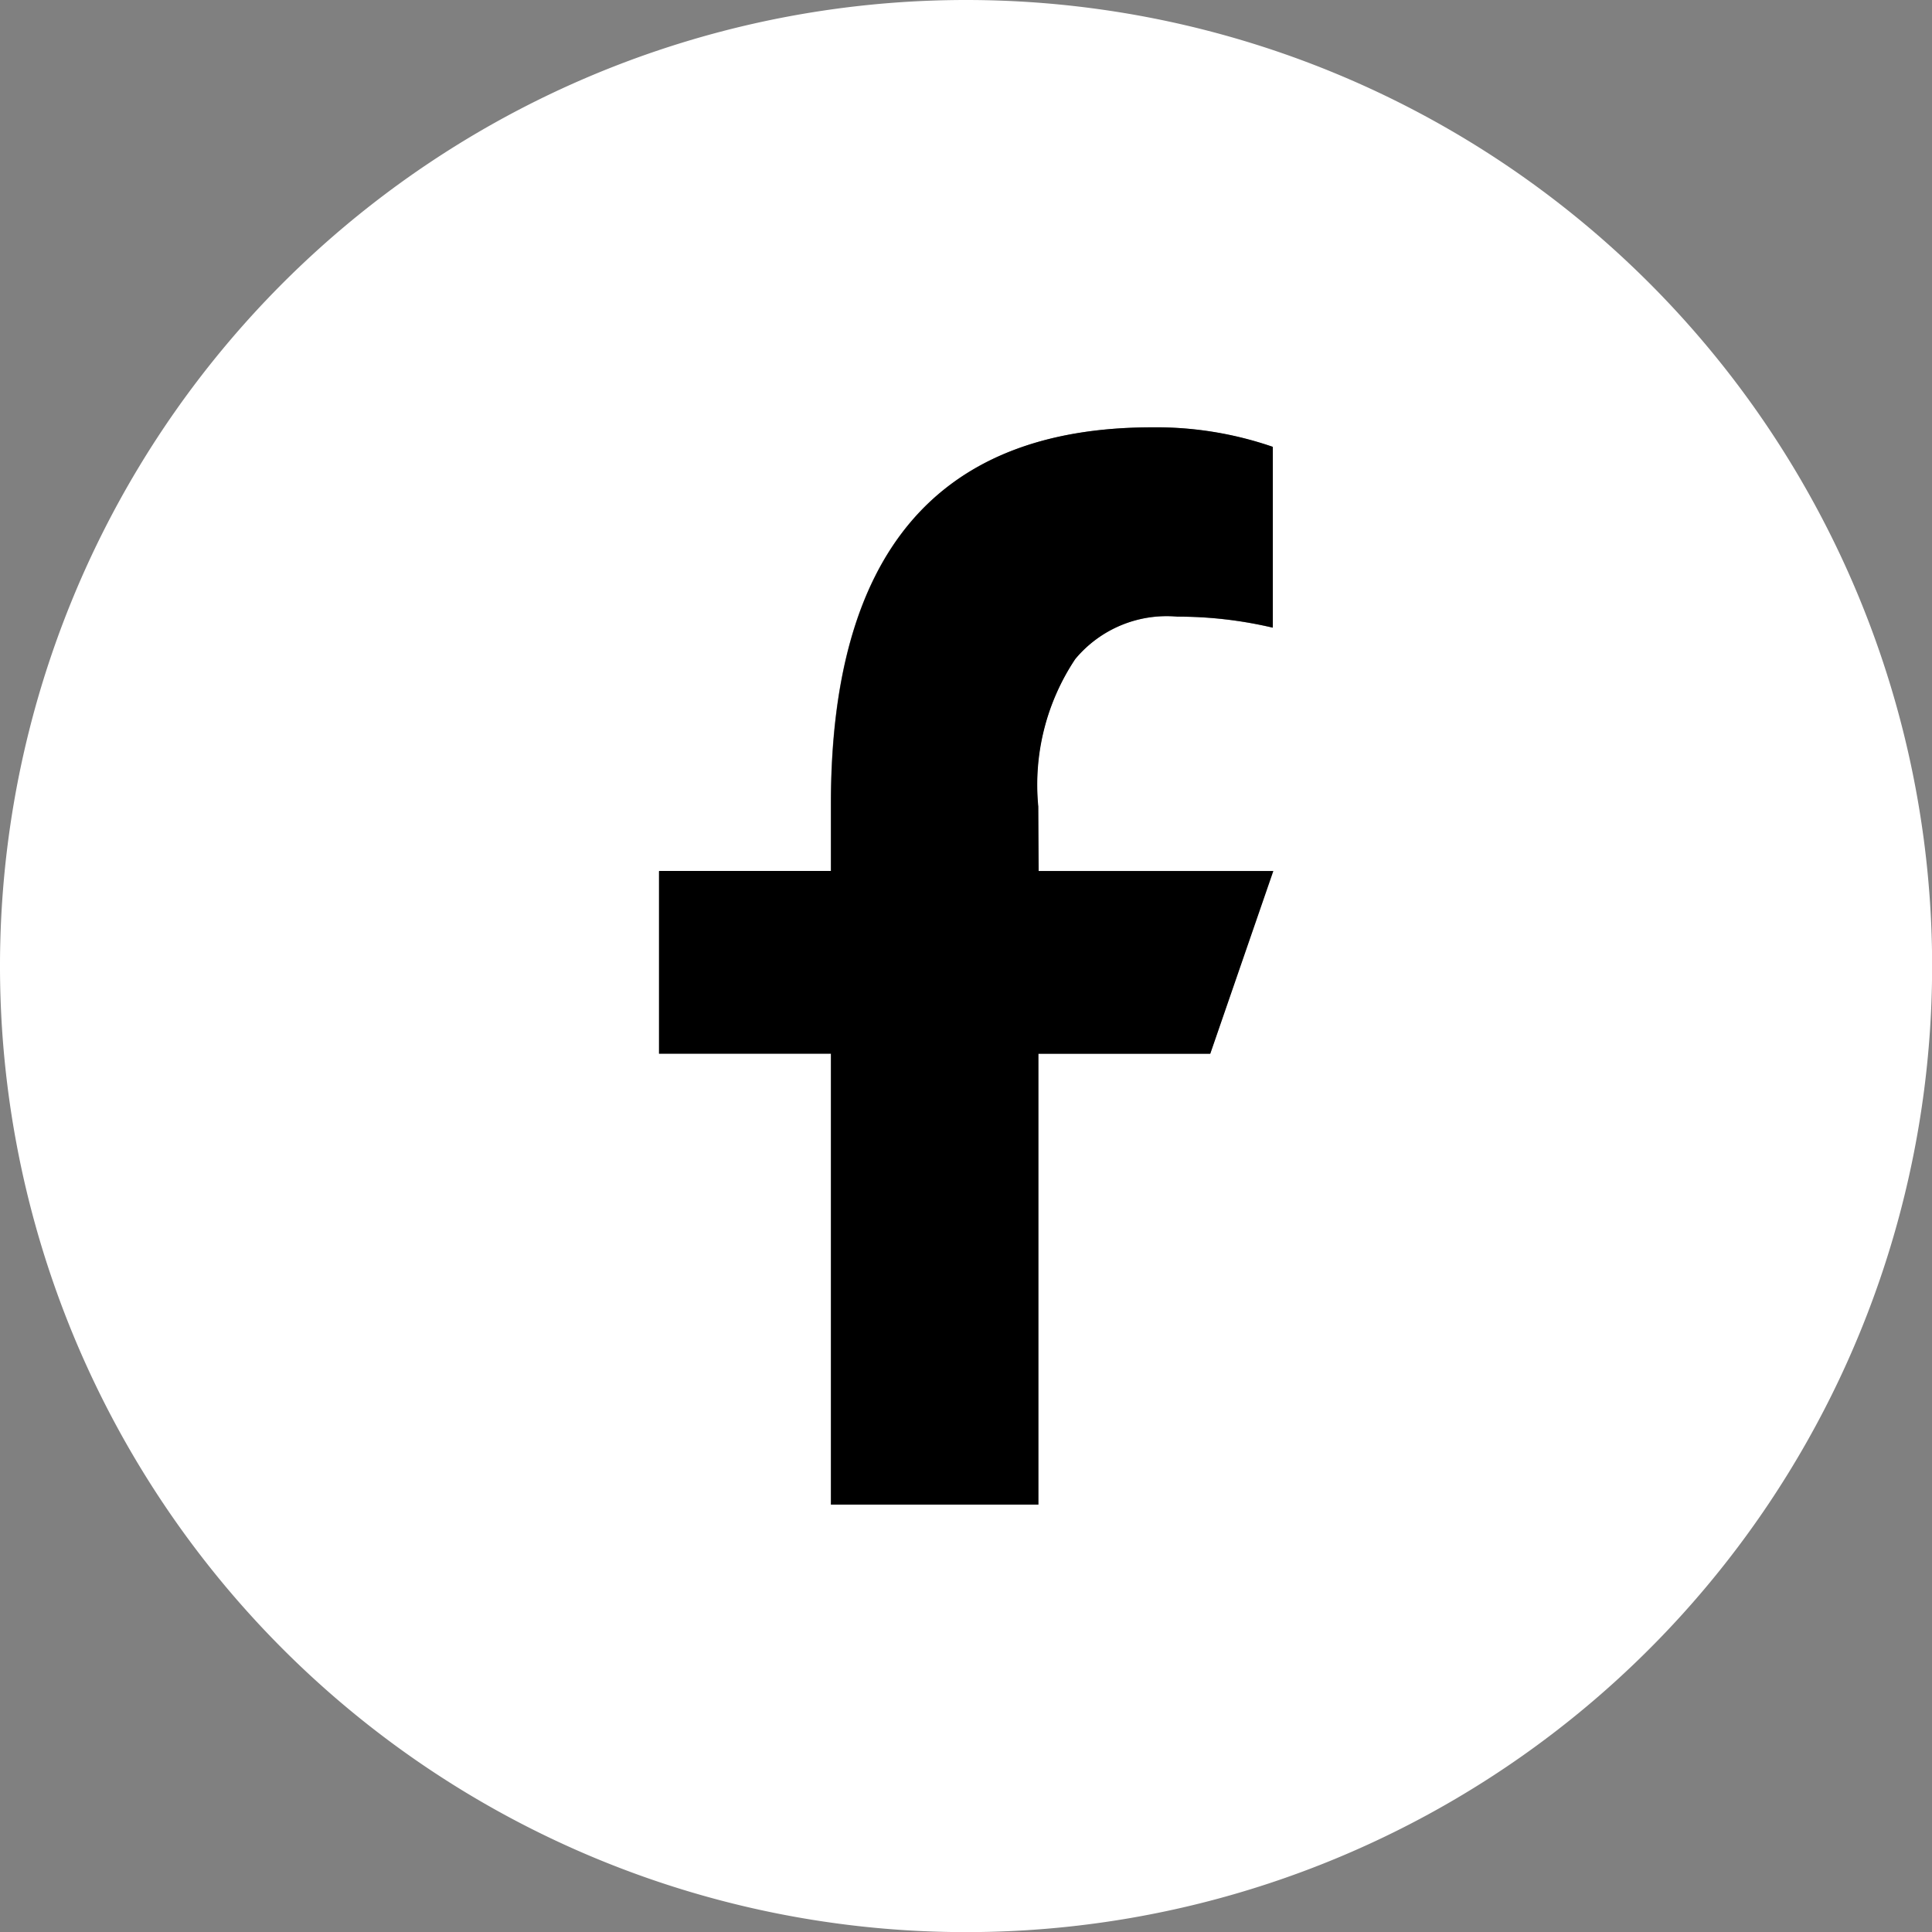
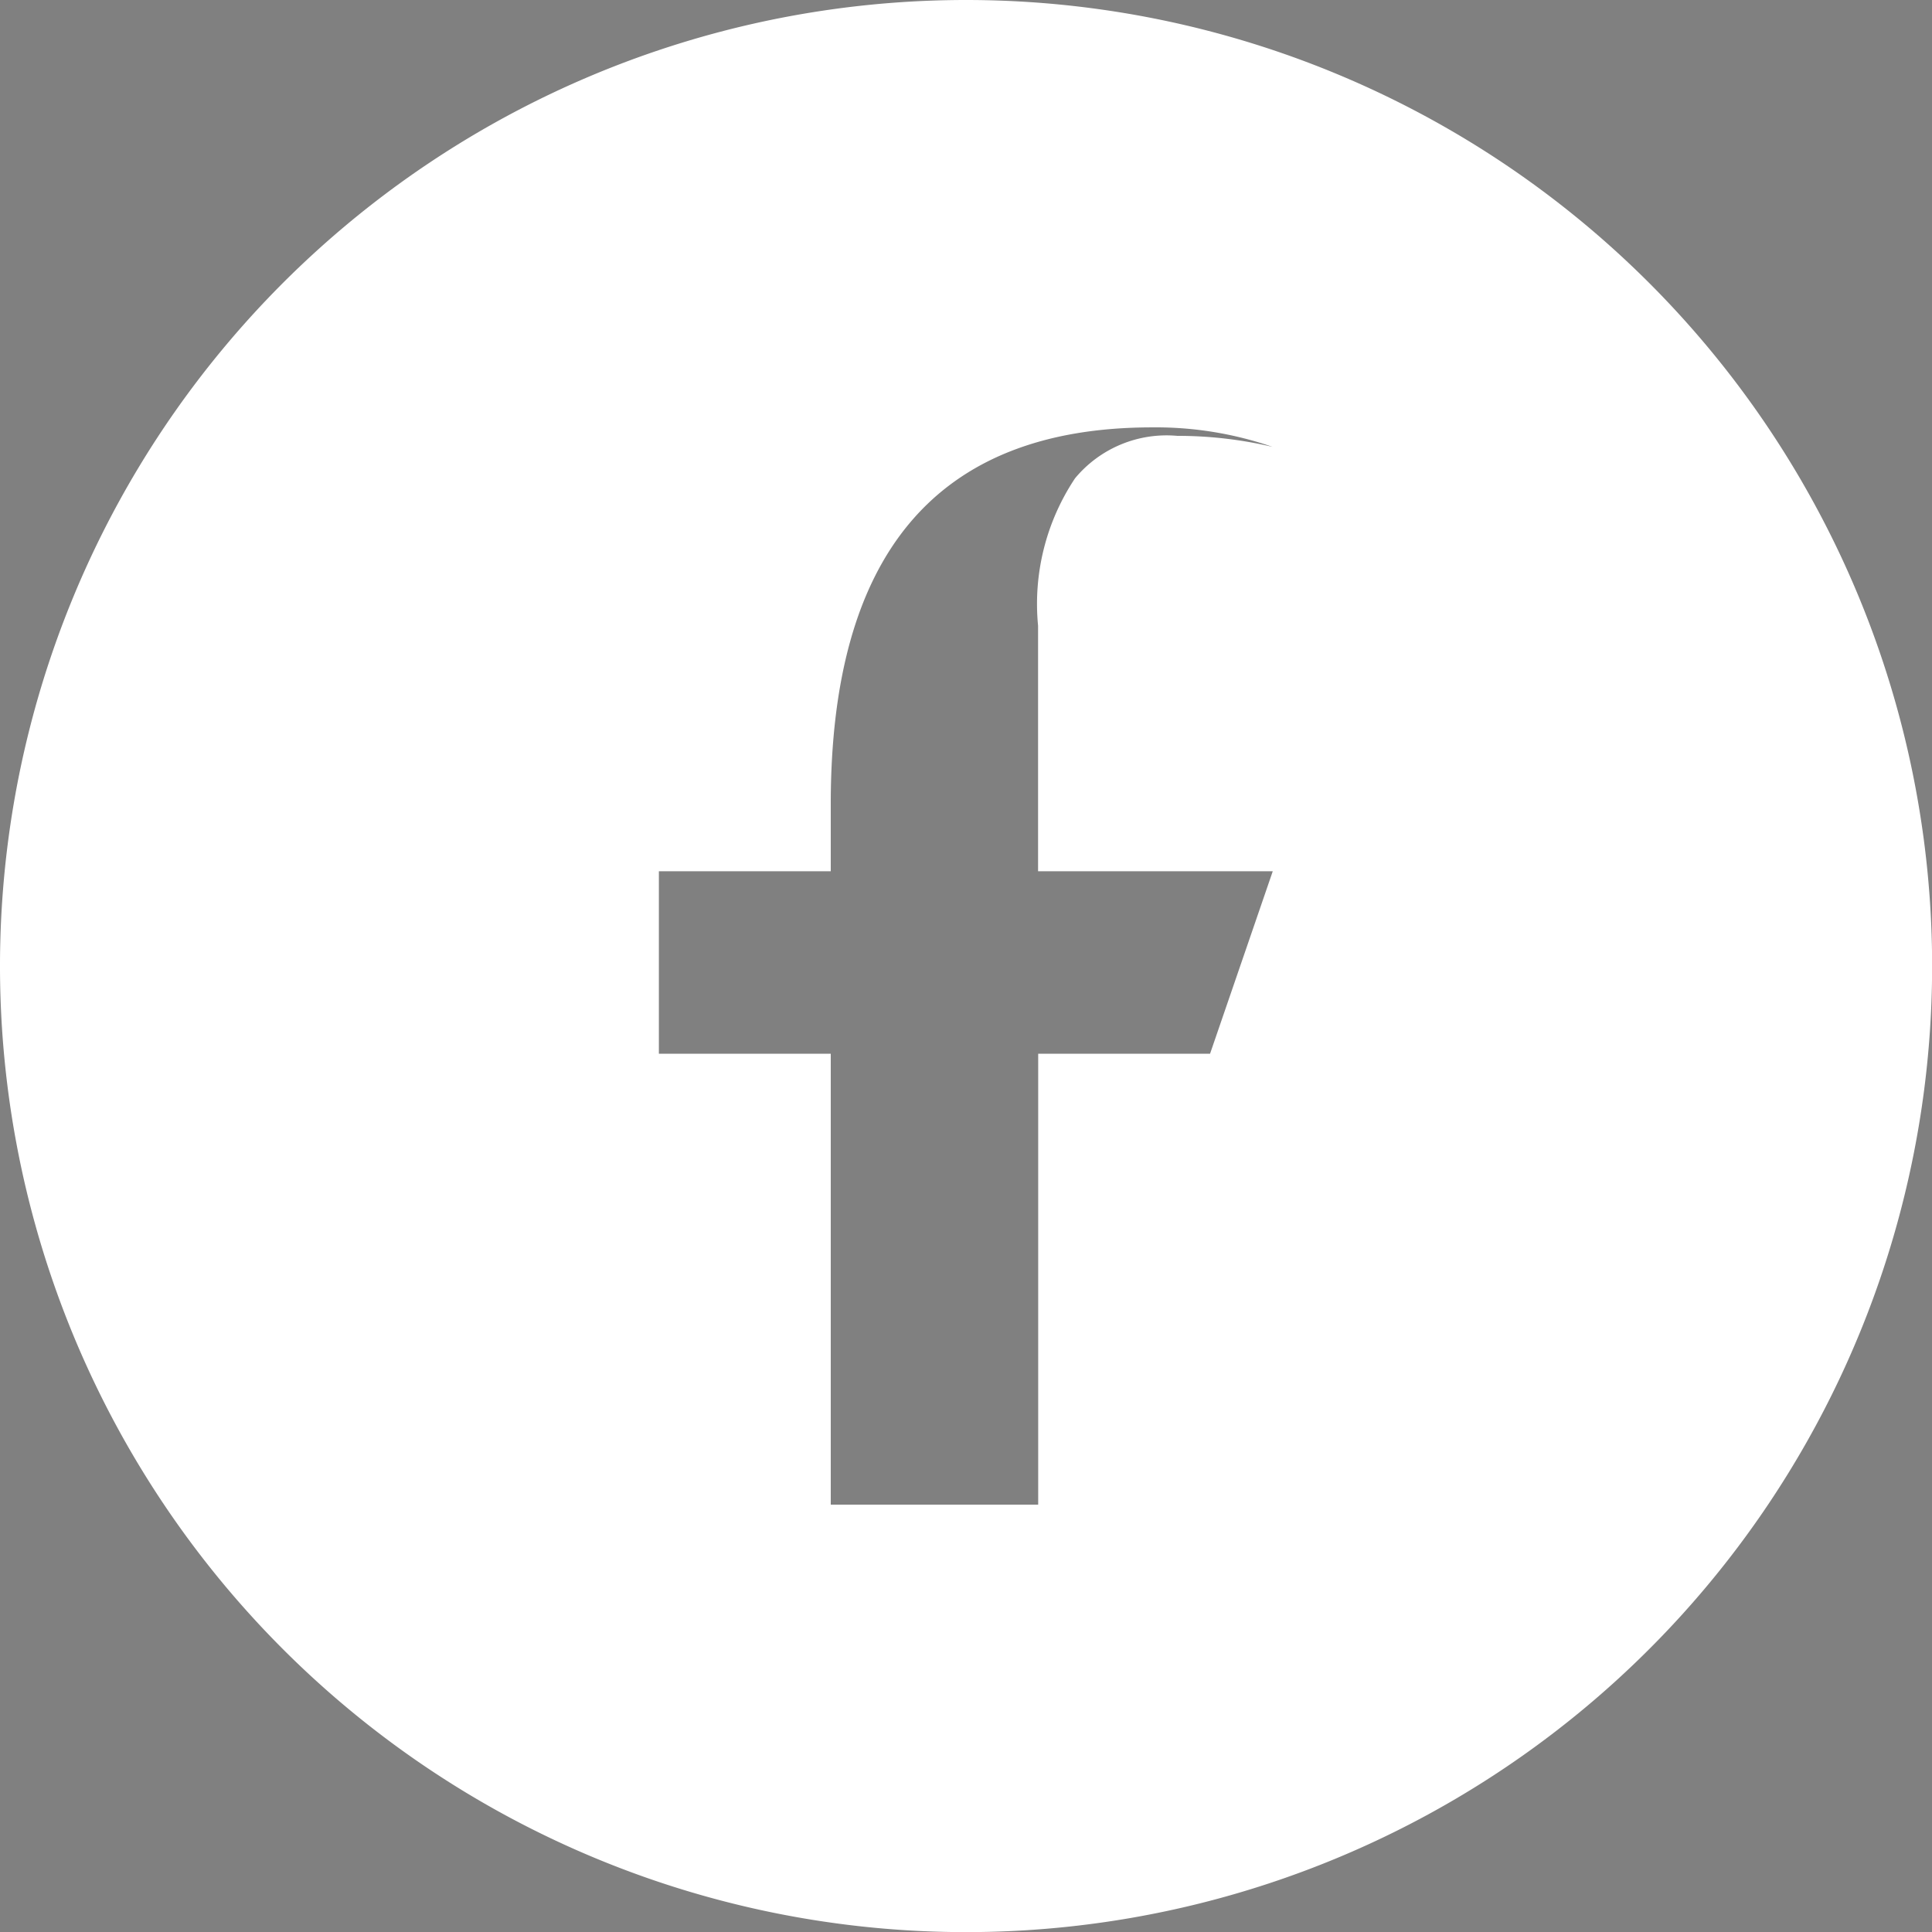
<svg xmlns="http://www.w3.org/2000/svg" width="32.598" height="32.598" viewBox="0 0 32.598 32.598">
  <rect x="0" y="0" width="32.598" height="32.598" fill="#808080" stroke="none" />
  <defs>
    <style>.a{fill:#fff;}</style>
  </defs>
-   <path class="a" d="M16.3,0A16.3,16.3,0,1,0,32.6,16.3,16.3,16.3,0,0,0,16.3,0Zm4.117,17.779h-2.9v7.608h-3.5V17.779h-2.9V14.7h2.9V13.569c0-4.167,1.739-6.358,5.423-6.358a6.036,6.036,0,0,1,2.032.329v3.051a6.985,6.985,0,0,0-1.609-.186,2.007,2.007,0,0,0-1.724.716,3.82,3.82,0,0,0-.624,2.487V14.7h3.96Z" />
-   <path d="M171.821,113.648a3.825,3.825,0,0,1,.624-2.487,2.007,2.007,0,0,1,1.724-.716,6.985,6.985,0,0,1,1.609.186v-3.051a6.037,6.037,0,0,0-2.032-.329c-3.685,0-5.423,2.19-5.423,6.358v1.127h-2.9v3.083h2.9v7.608h3.5V117.82h2.9l1.064-3.083h-3.96Z" transform="translate(-154.302 -100.041)" />
+   <path class="a" d="M16.3,0A16.3,16.3,0,1,0,32.6,16.3,16.3,16.3,0,0,0,16.3,0Zm4.117,17.779h-2.9v7.608h-3.5V17.779h-2.9V14.7h2.9V13.569c0-4.167,1.739-6.358,5.423-6.358a6.036,6.036,0,0,1,2.032.329a6.985,6.985,0,0,0-1.609-.186,2.007,2.007,0,0,0-1.724.716,3.82,3.82,0,0,0-.624,2.487V14.7h3.96Z" />
</svg>